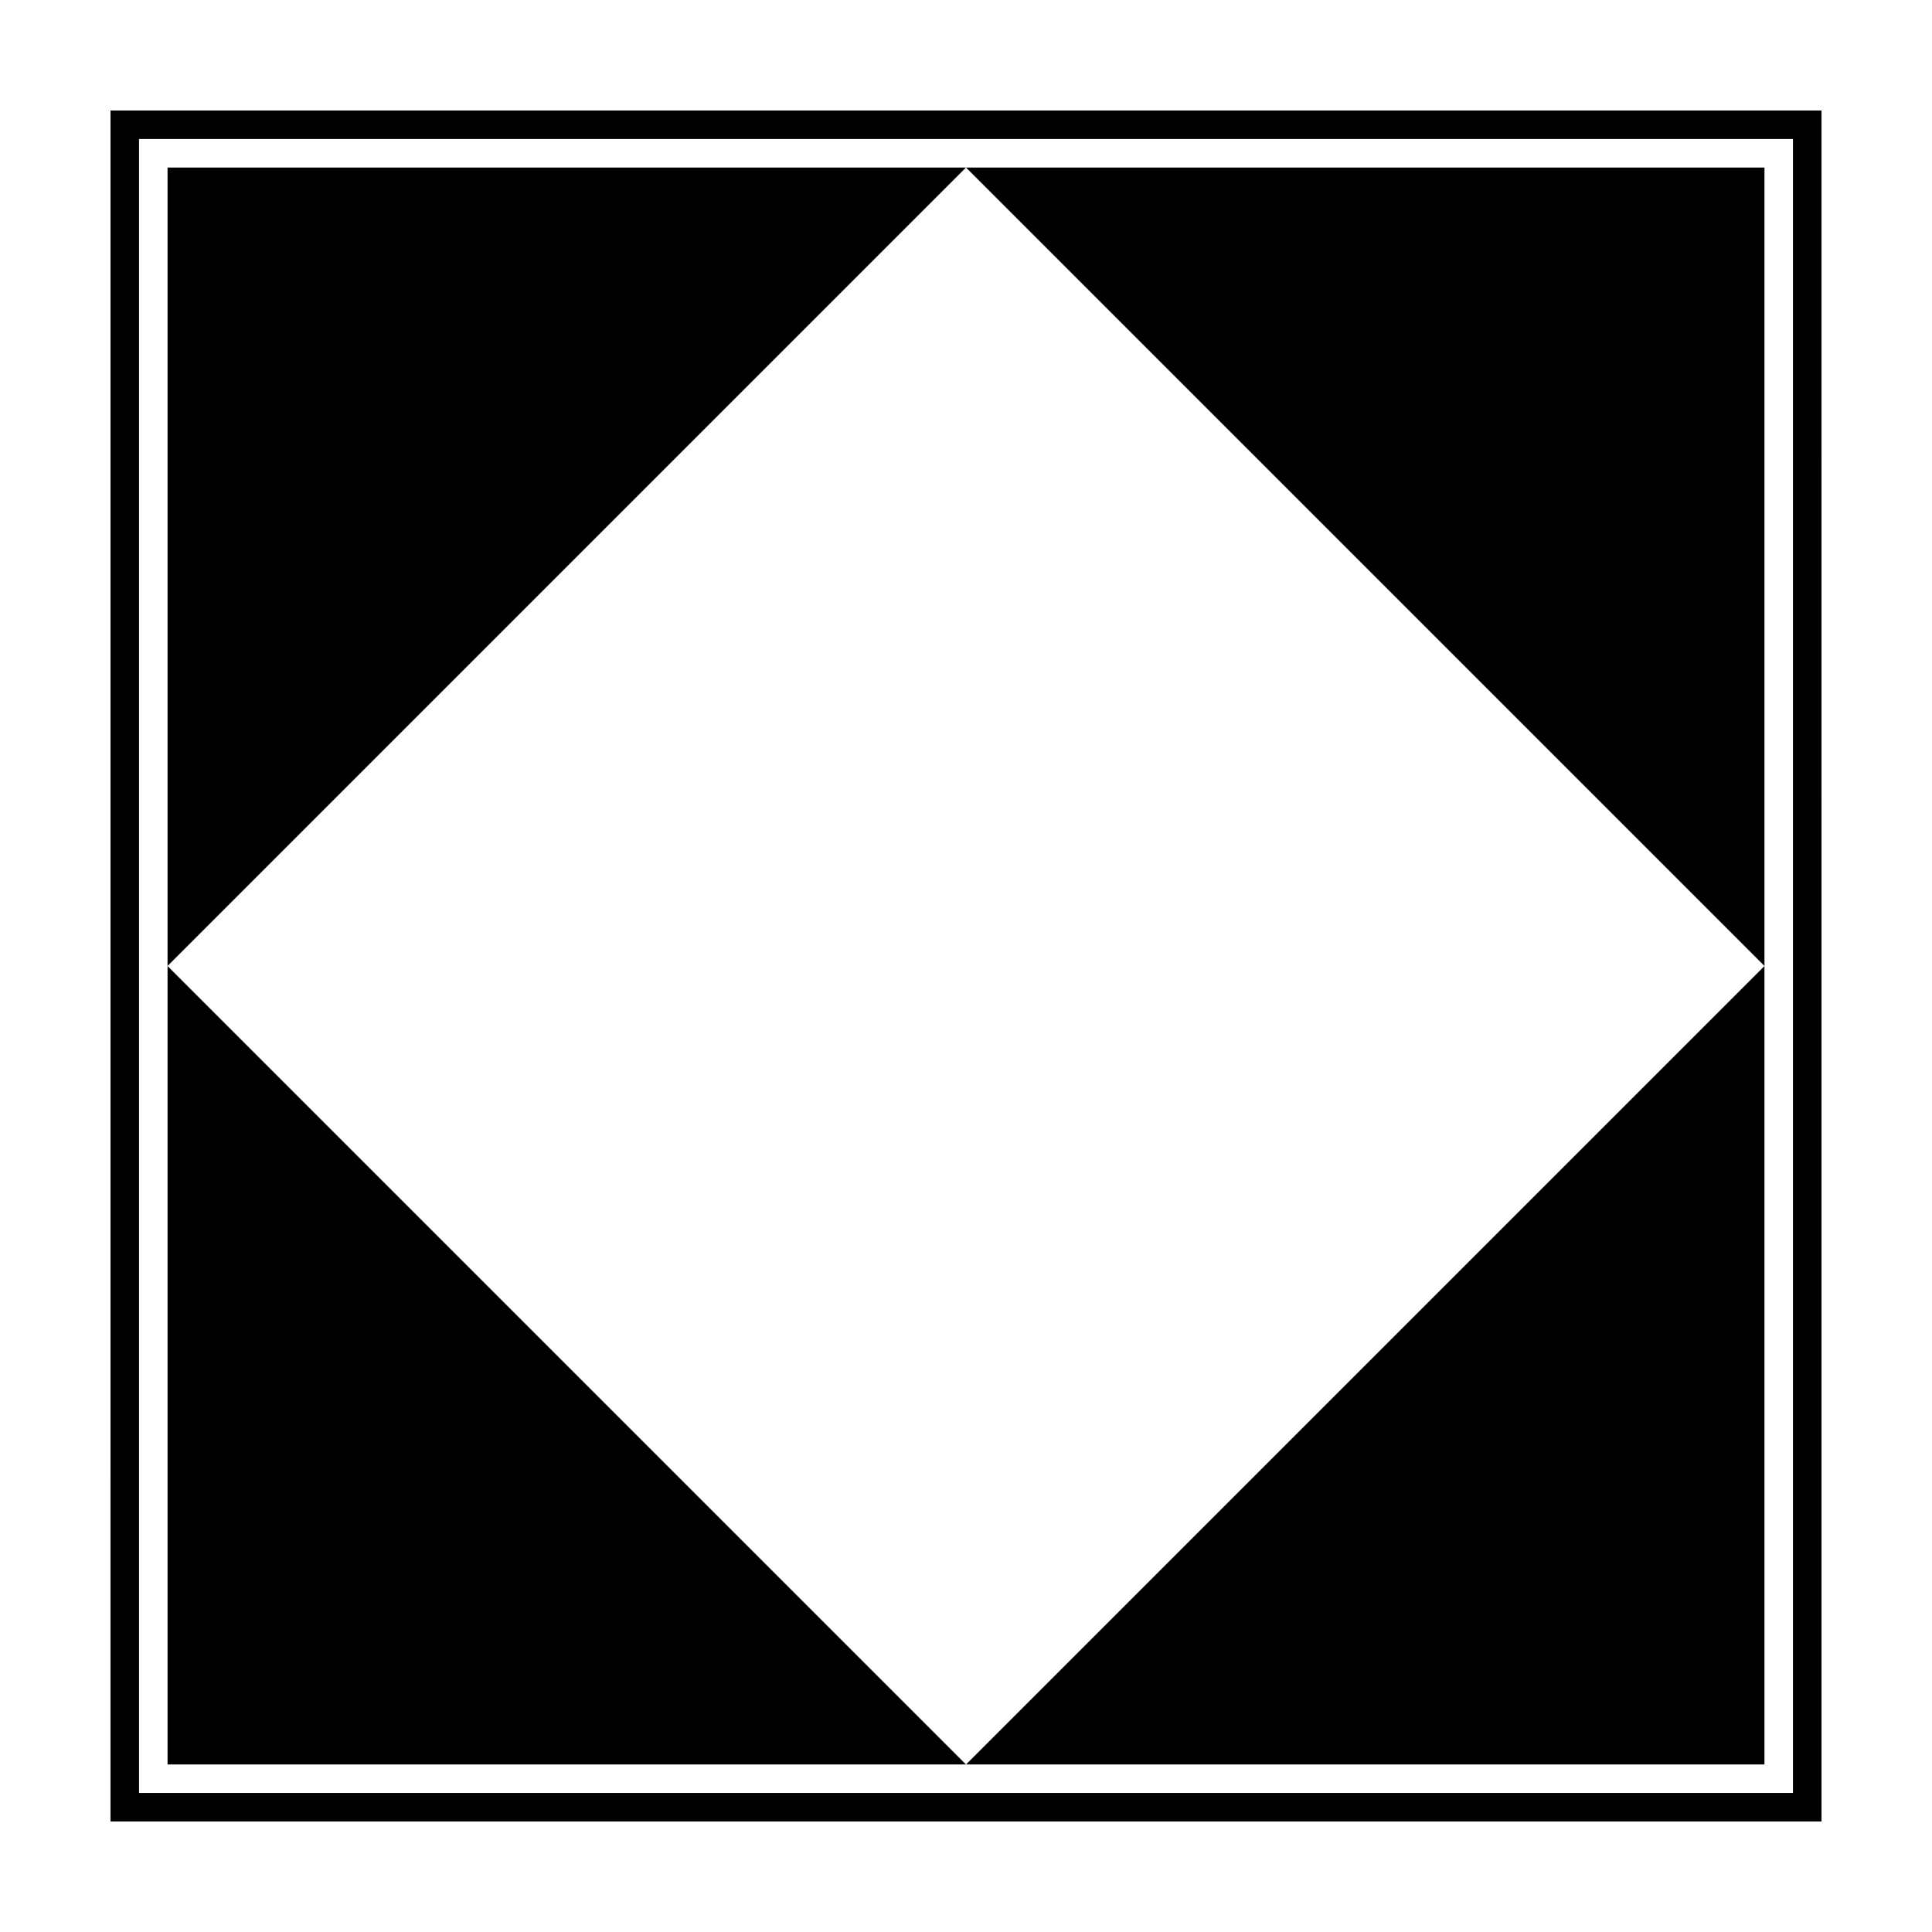
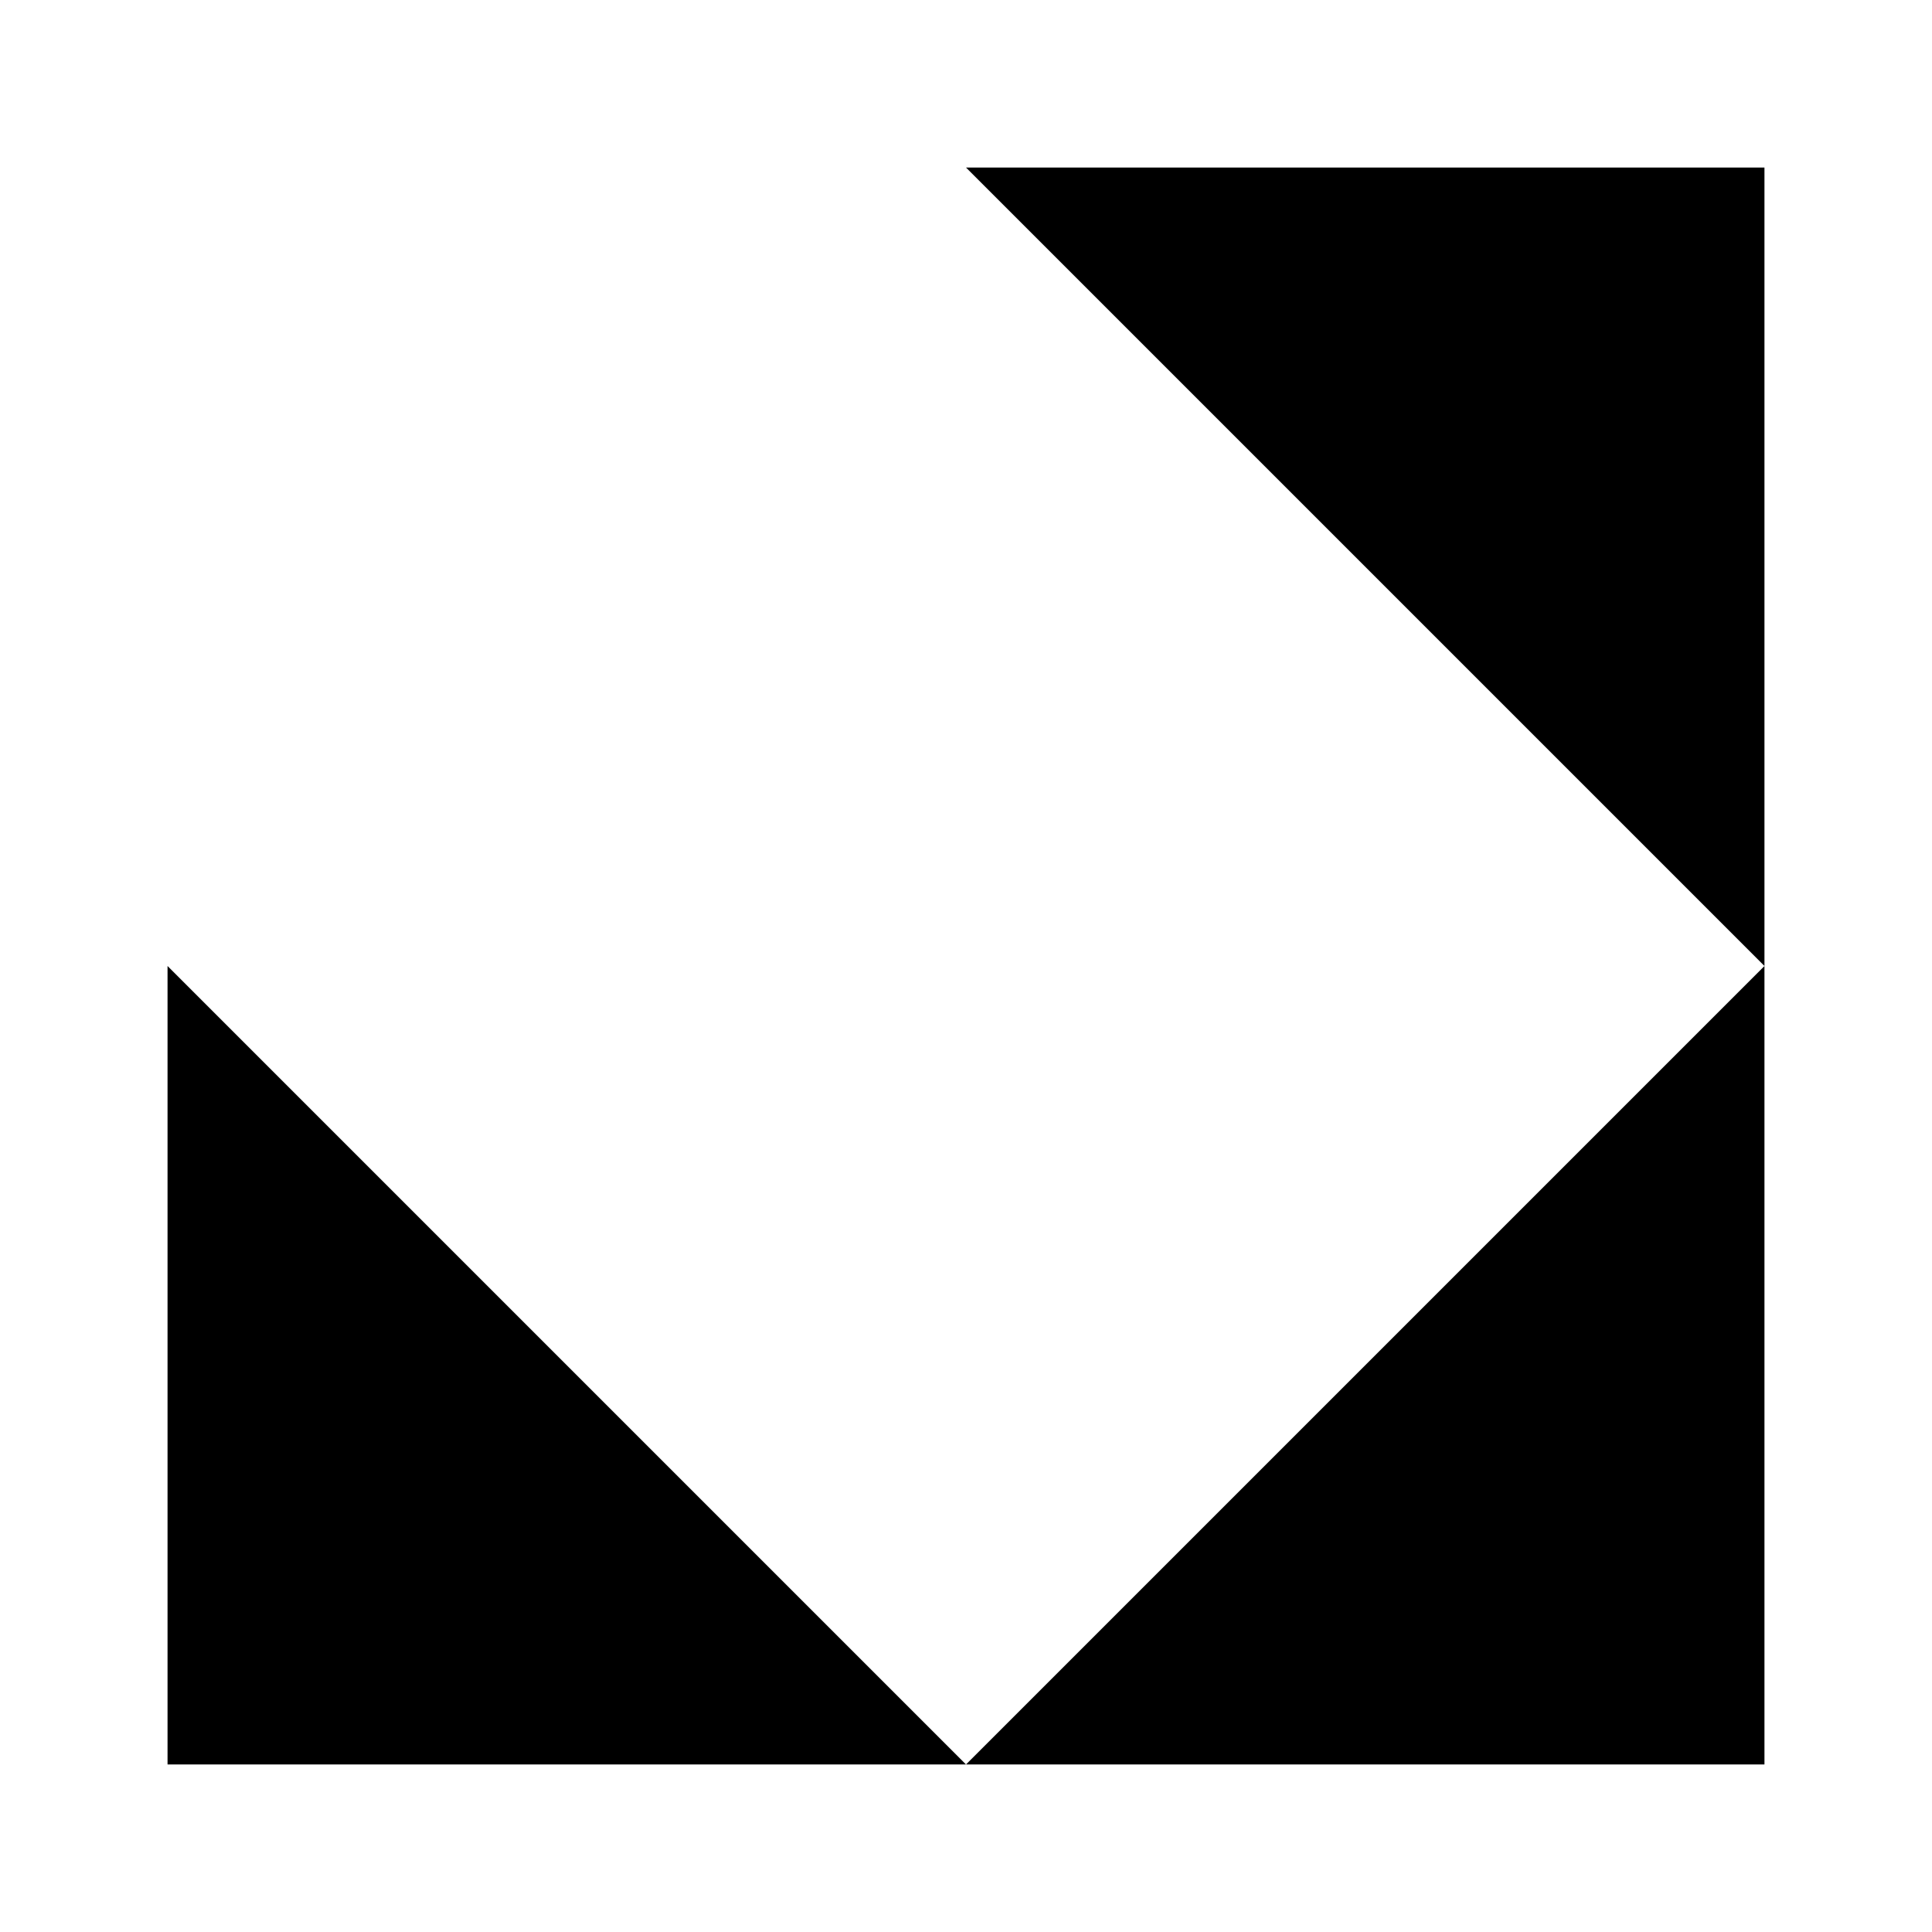
<svg xmlns="http://www.w3.org/2000/svg" fill="#000000" width="800px" height="800px" version="1.1" viewBox="144 144 512 512">
  <g>
    <path d="m611.6 611.6v-211.6l-211.6 211.6z" />
-     <path d="m188.4 188.4v211.6l211.6-211.6z" />
    <path d="m611.6 400v-211.6h-211.6z" />
    <path d="m188.4 611.6h211.6l-211.6-211.6z" />
-     <path d="m173.29 626.71h453.43l-0.004-453.43h-453.43zm7.555-445.87h438.31v438.31h-438.31z" />
  </g>
</svg>